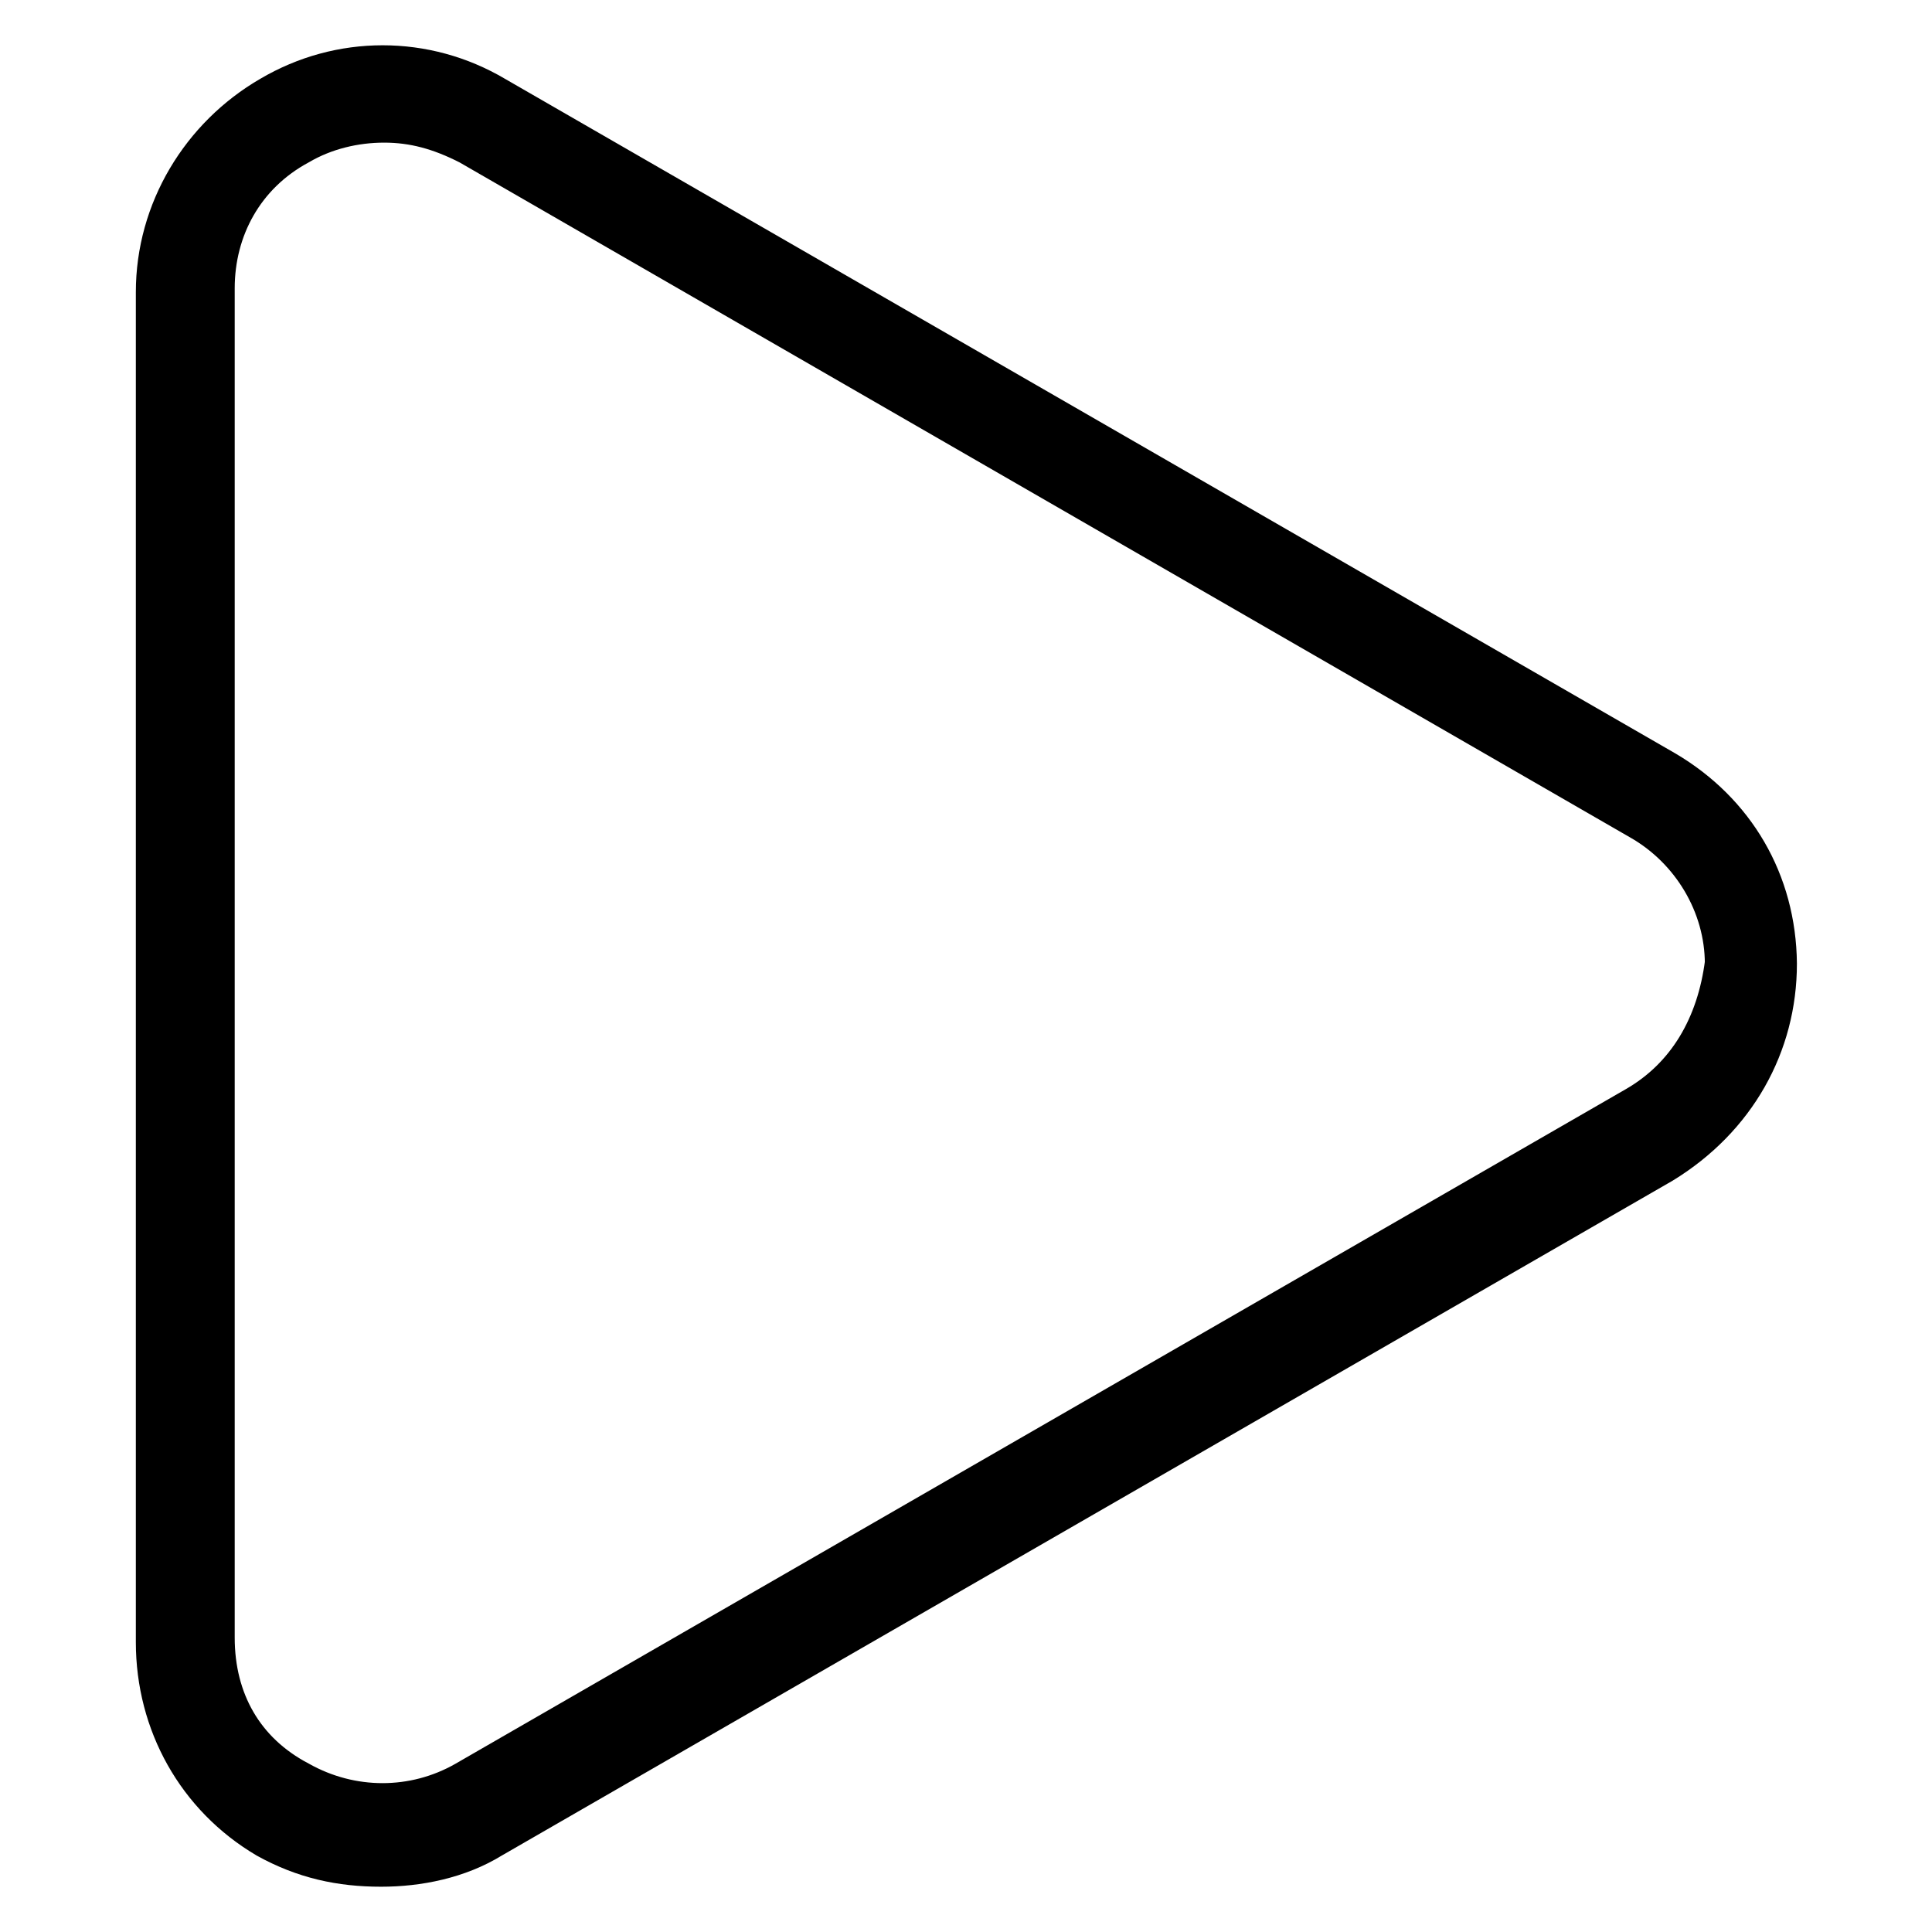
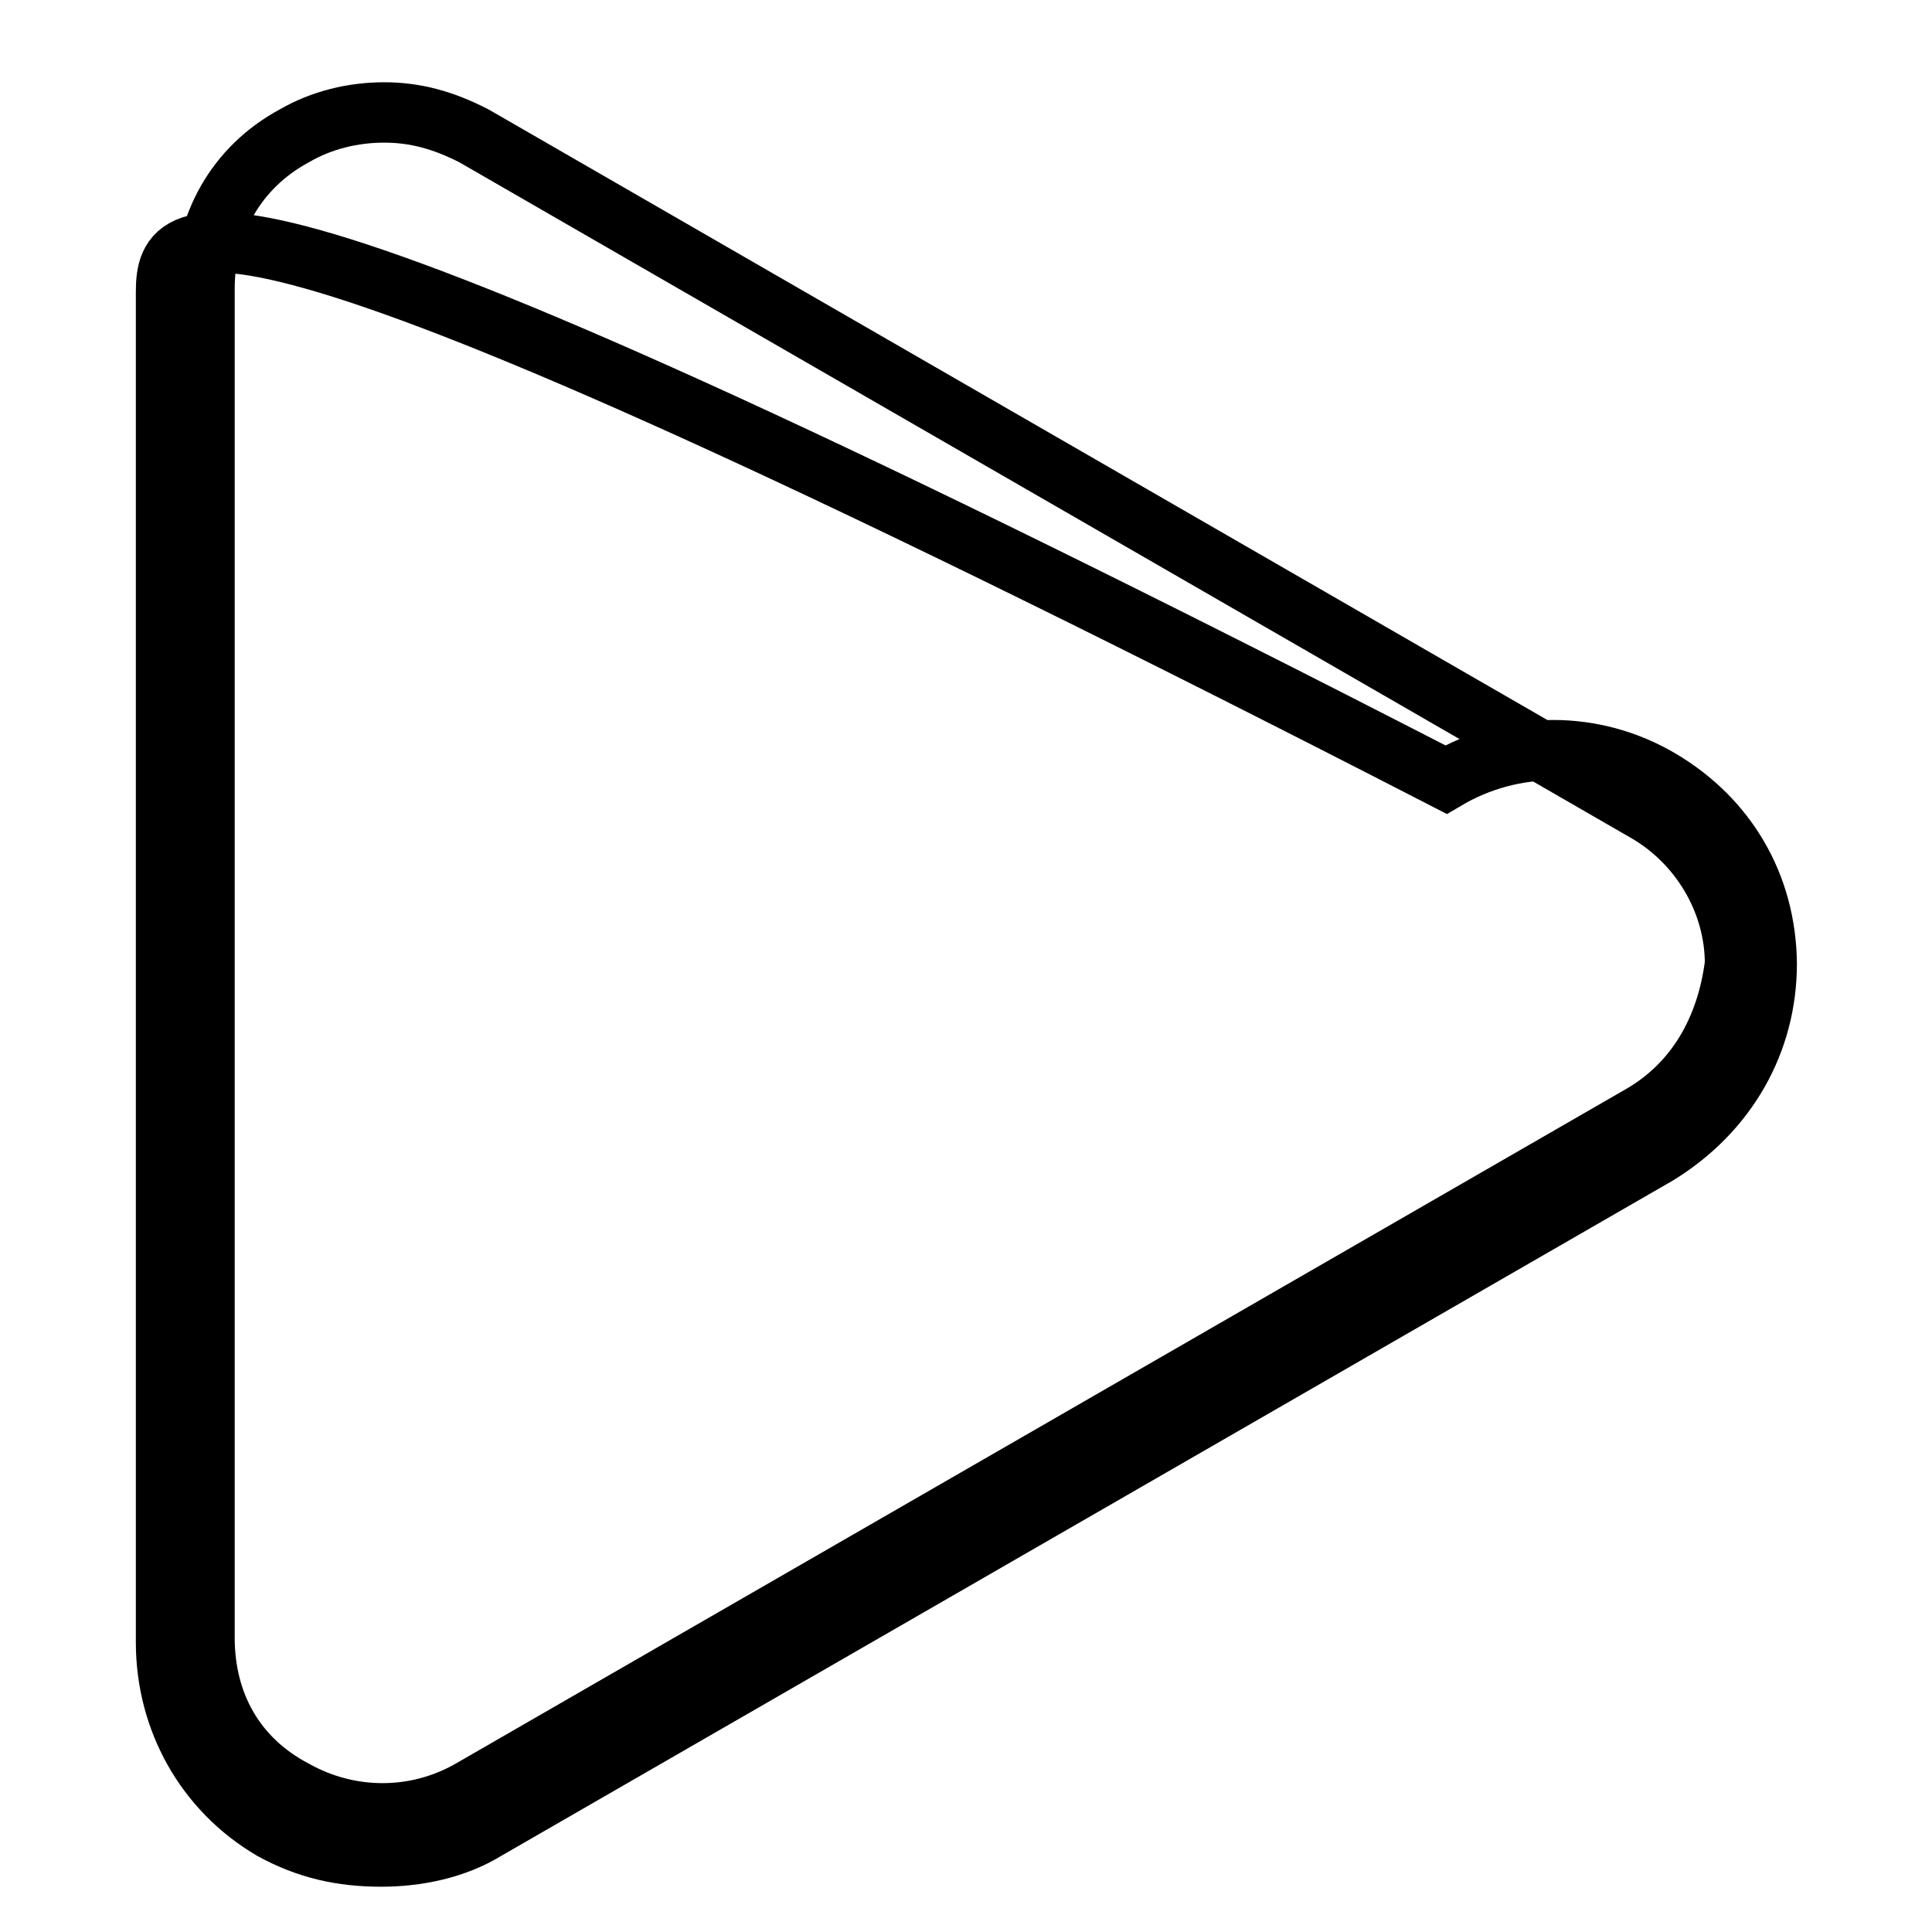
<svg xmlns="http://www.w3.org/2000/svg" version="1.1" x="0px" y="0px" viewBox="0 0 256 256" enable-background="new 0 0 256 256" xml:space="preserve">
  <g>
-     <path stroke-width="8" fill-opacity="0" stroke="#000000" d="M220,103.3L64.9,13.9c-8.8-5.2-19.6-5.2-28.4,0C27.7,19,22,28.4,22,38.7v178.9c0,10.3,5.2,19.6,14,24.8 c4.7,2.6,9.3,3.6,14.5,3.6c4.7,0,9.8-1,14-3.6l155.1-89.4c9.3-5.7,14.5-15,14.5-25.3C234,117.3,228.8,108.5,220,103.3z  M217.4,147.8L62.3,237.2c-7.2,4.1-16,4.1-23.3,0c-7.8-4.1-11.9-11.4-11.9-20.2V38.2c0-8.3,4.1-16,11.9-20.2 c3.6-2.1,7.8-3.1,11.9-3.1c4.1,0,7.8,1,11.9,3.1L218,107.5c7.2,4.1,11.9,11.9,11.9,20.2C228.8,136.4,224.7,143.6,217.4,147.8z" />
+     <path stroke-width="8" fill-opacity="0" stroke="#000000" d="M220,103.3c-8.8-5.2-19.6-5.2-28.4,0C27.7,19,22,28.4,22,38.7v178.9c0,10.3,5.2,19.6,14,24.8 c4.7,2.6,9.3,3.6,14.5,3.6c4.7,0,9.8-1,14-3.6l155.1-89.4c9.3-5.7,14.5-15,14.5-25.3C234,117.3,228.8,108.5,220,103.3z  M217.4,147.8L62.3,237.2c-7.2,4.1-16,4.1-23.3,0c-7.8-4.1-11.9-11.4-11.9-20.2V38.2c0-8.3,4.1-16,11.9-20.2 c3.6-2.1,7.8-3.1,11.9-3.1c4.1,0,7.8,1,11.9,3.1L218,107.5c7.2,4.1,11.9,11.9,11.9,20.2C228.8,136.4,224.7,143.6,217.4,147.8z" />
  </g>
</svg>